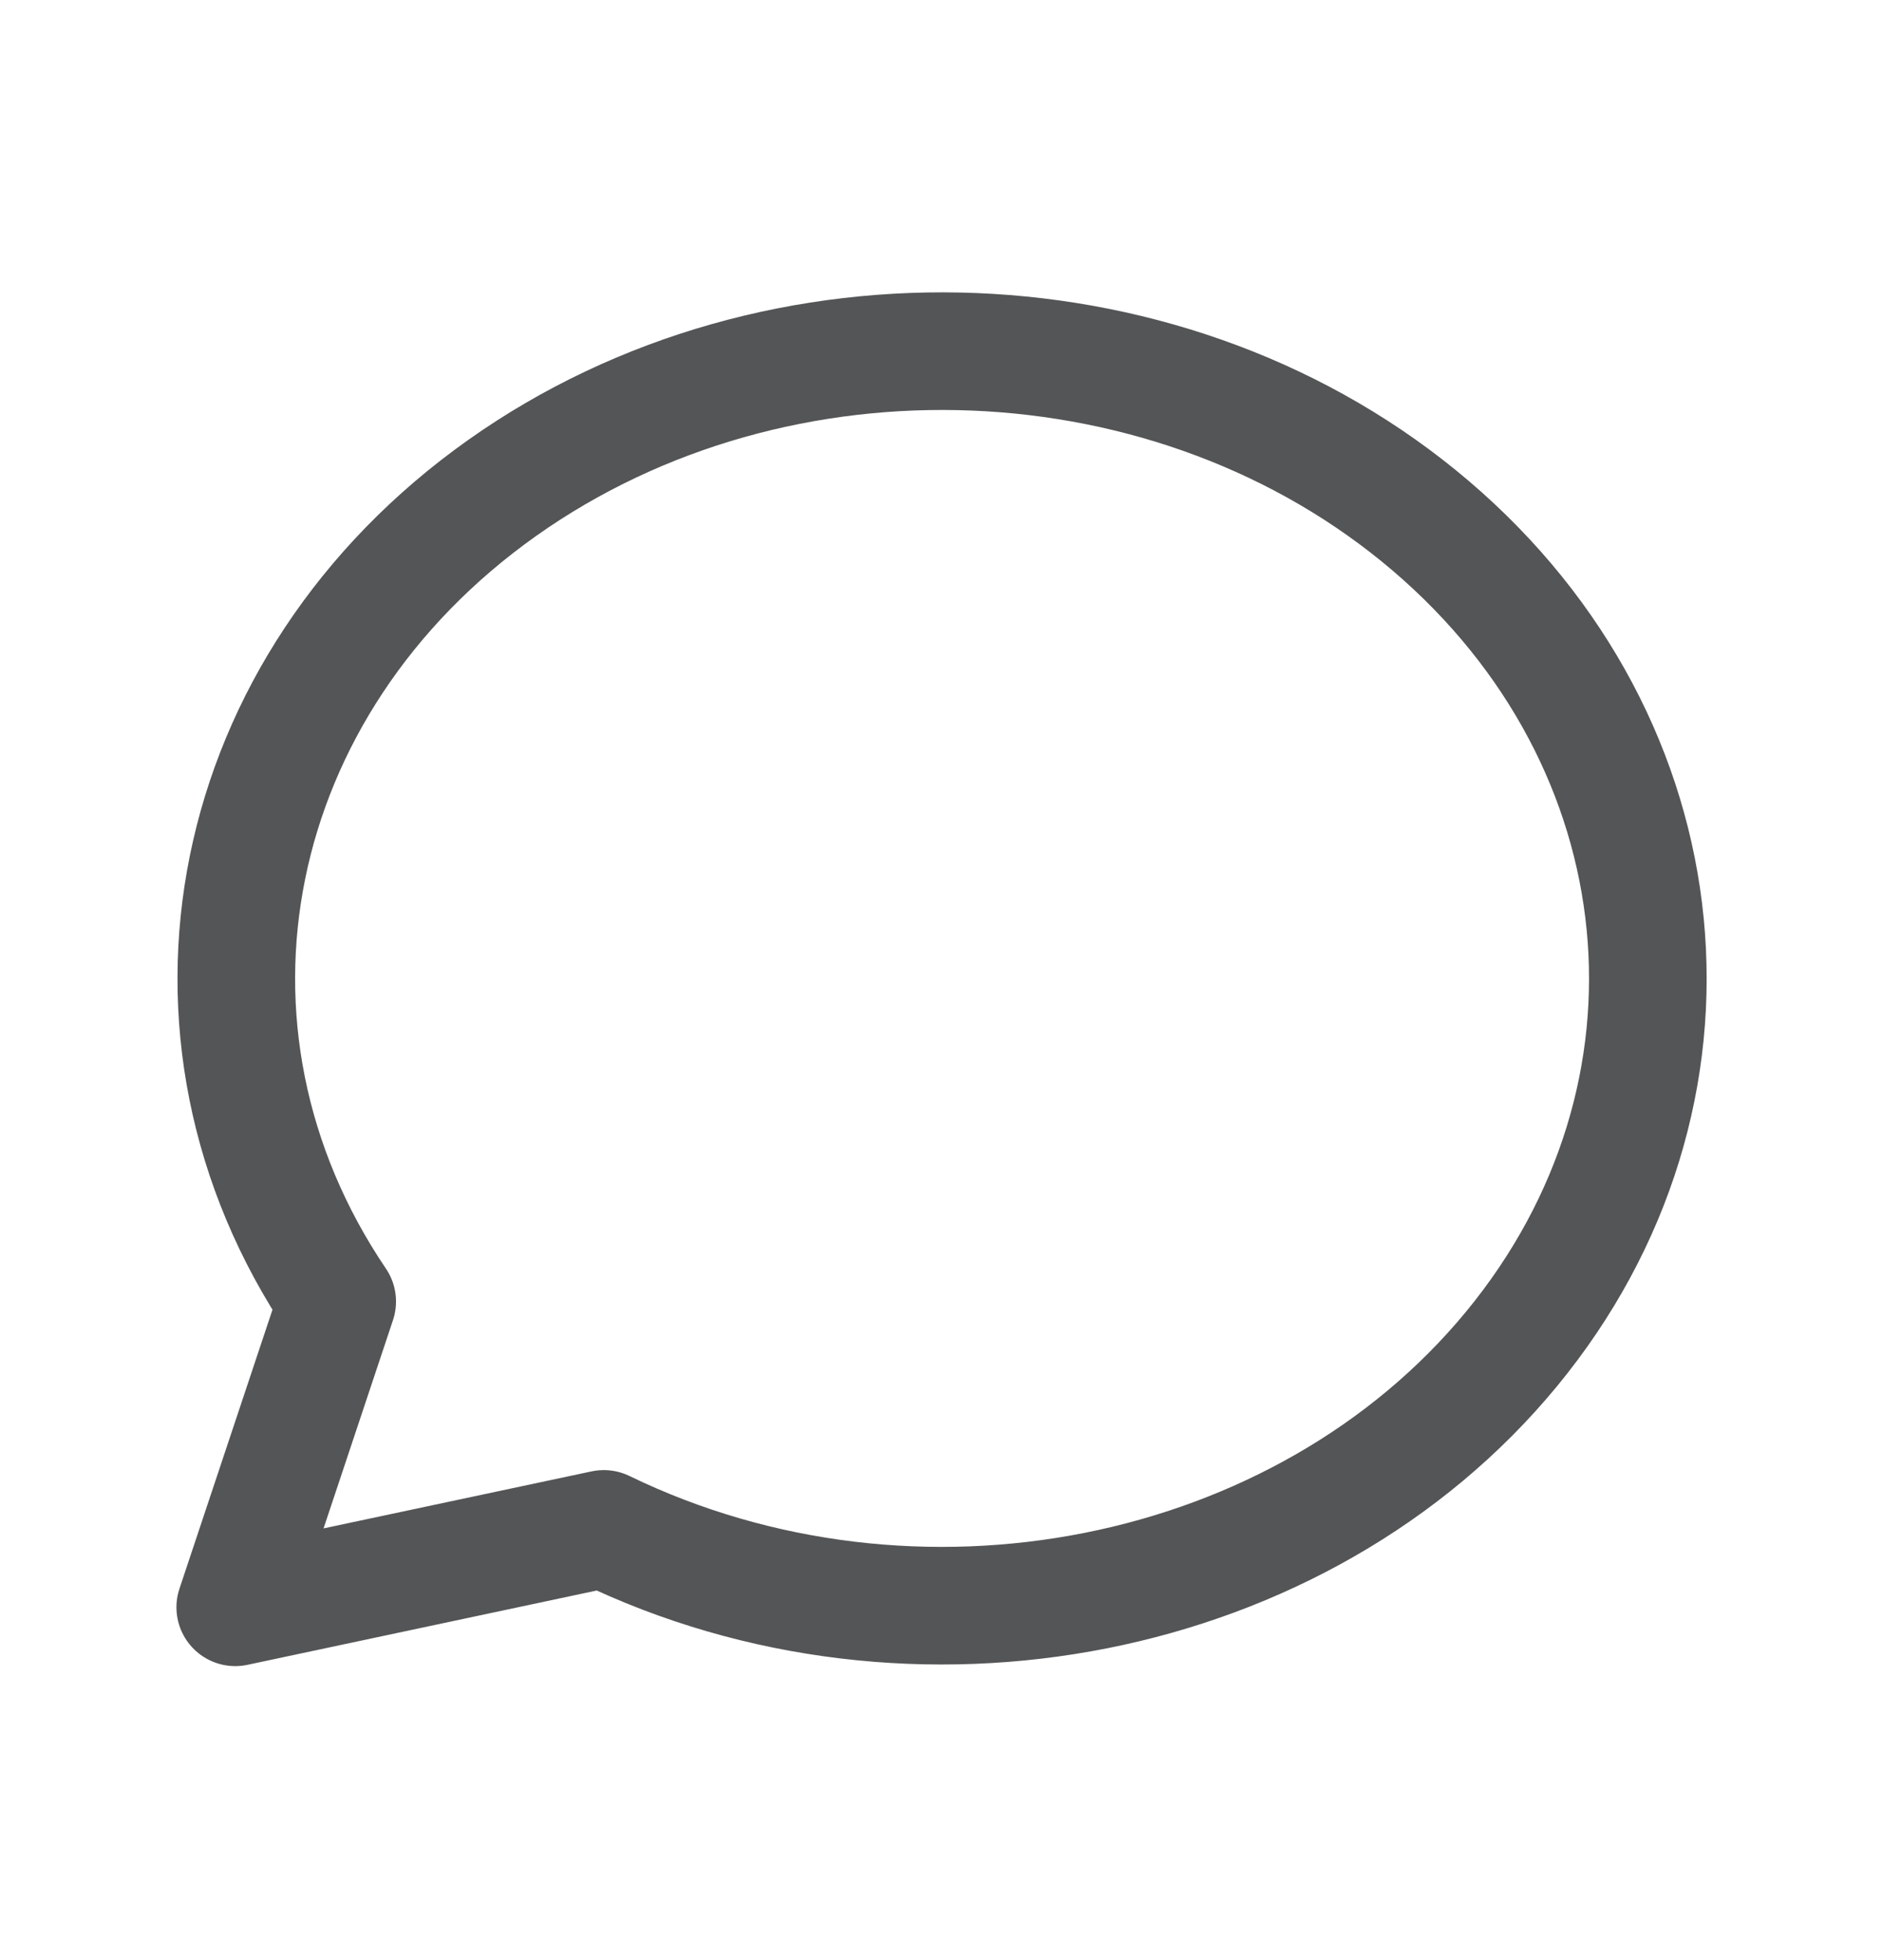
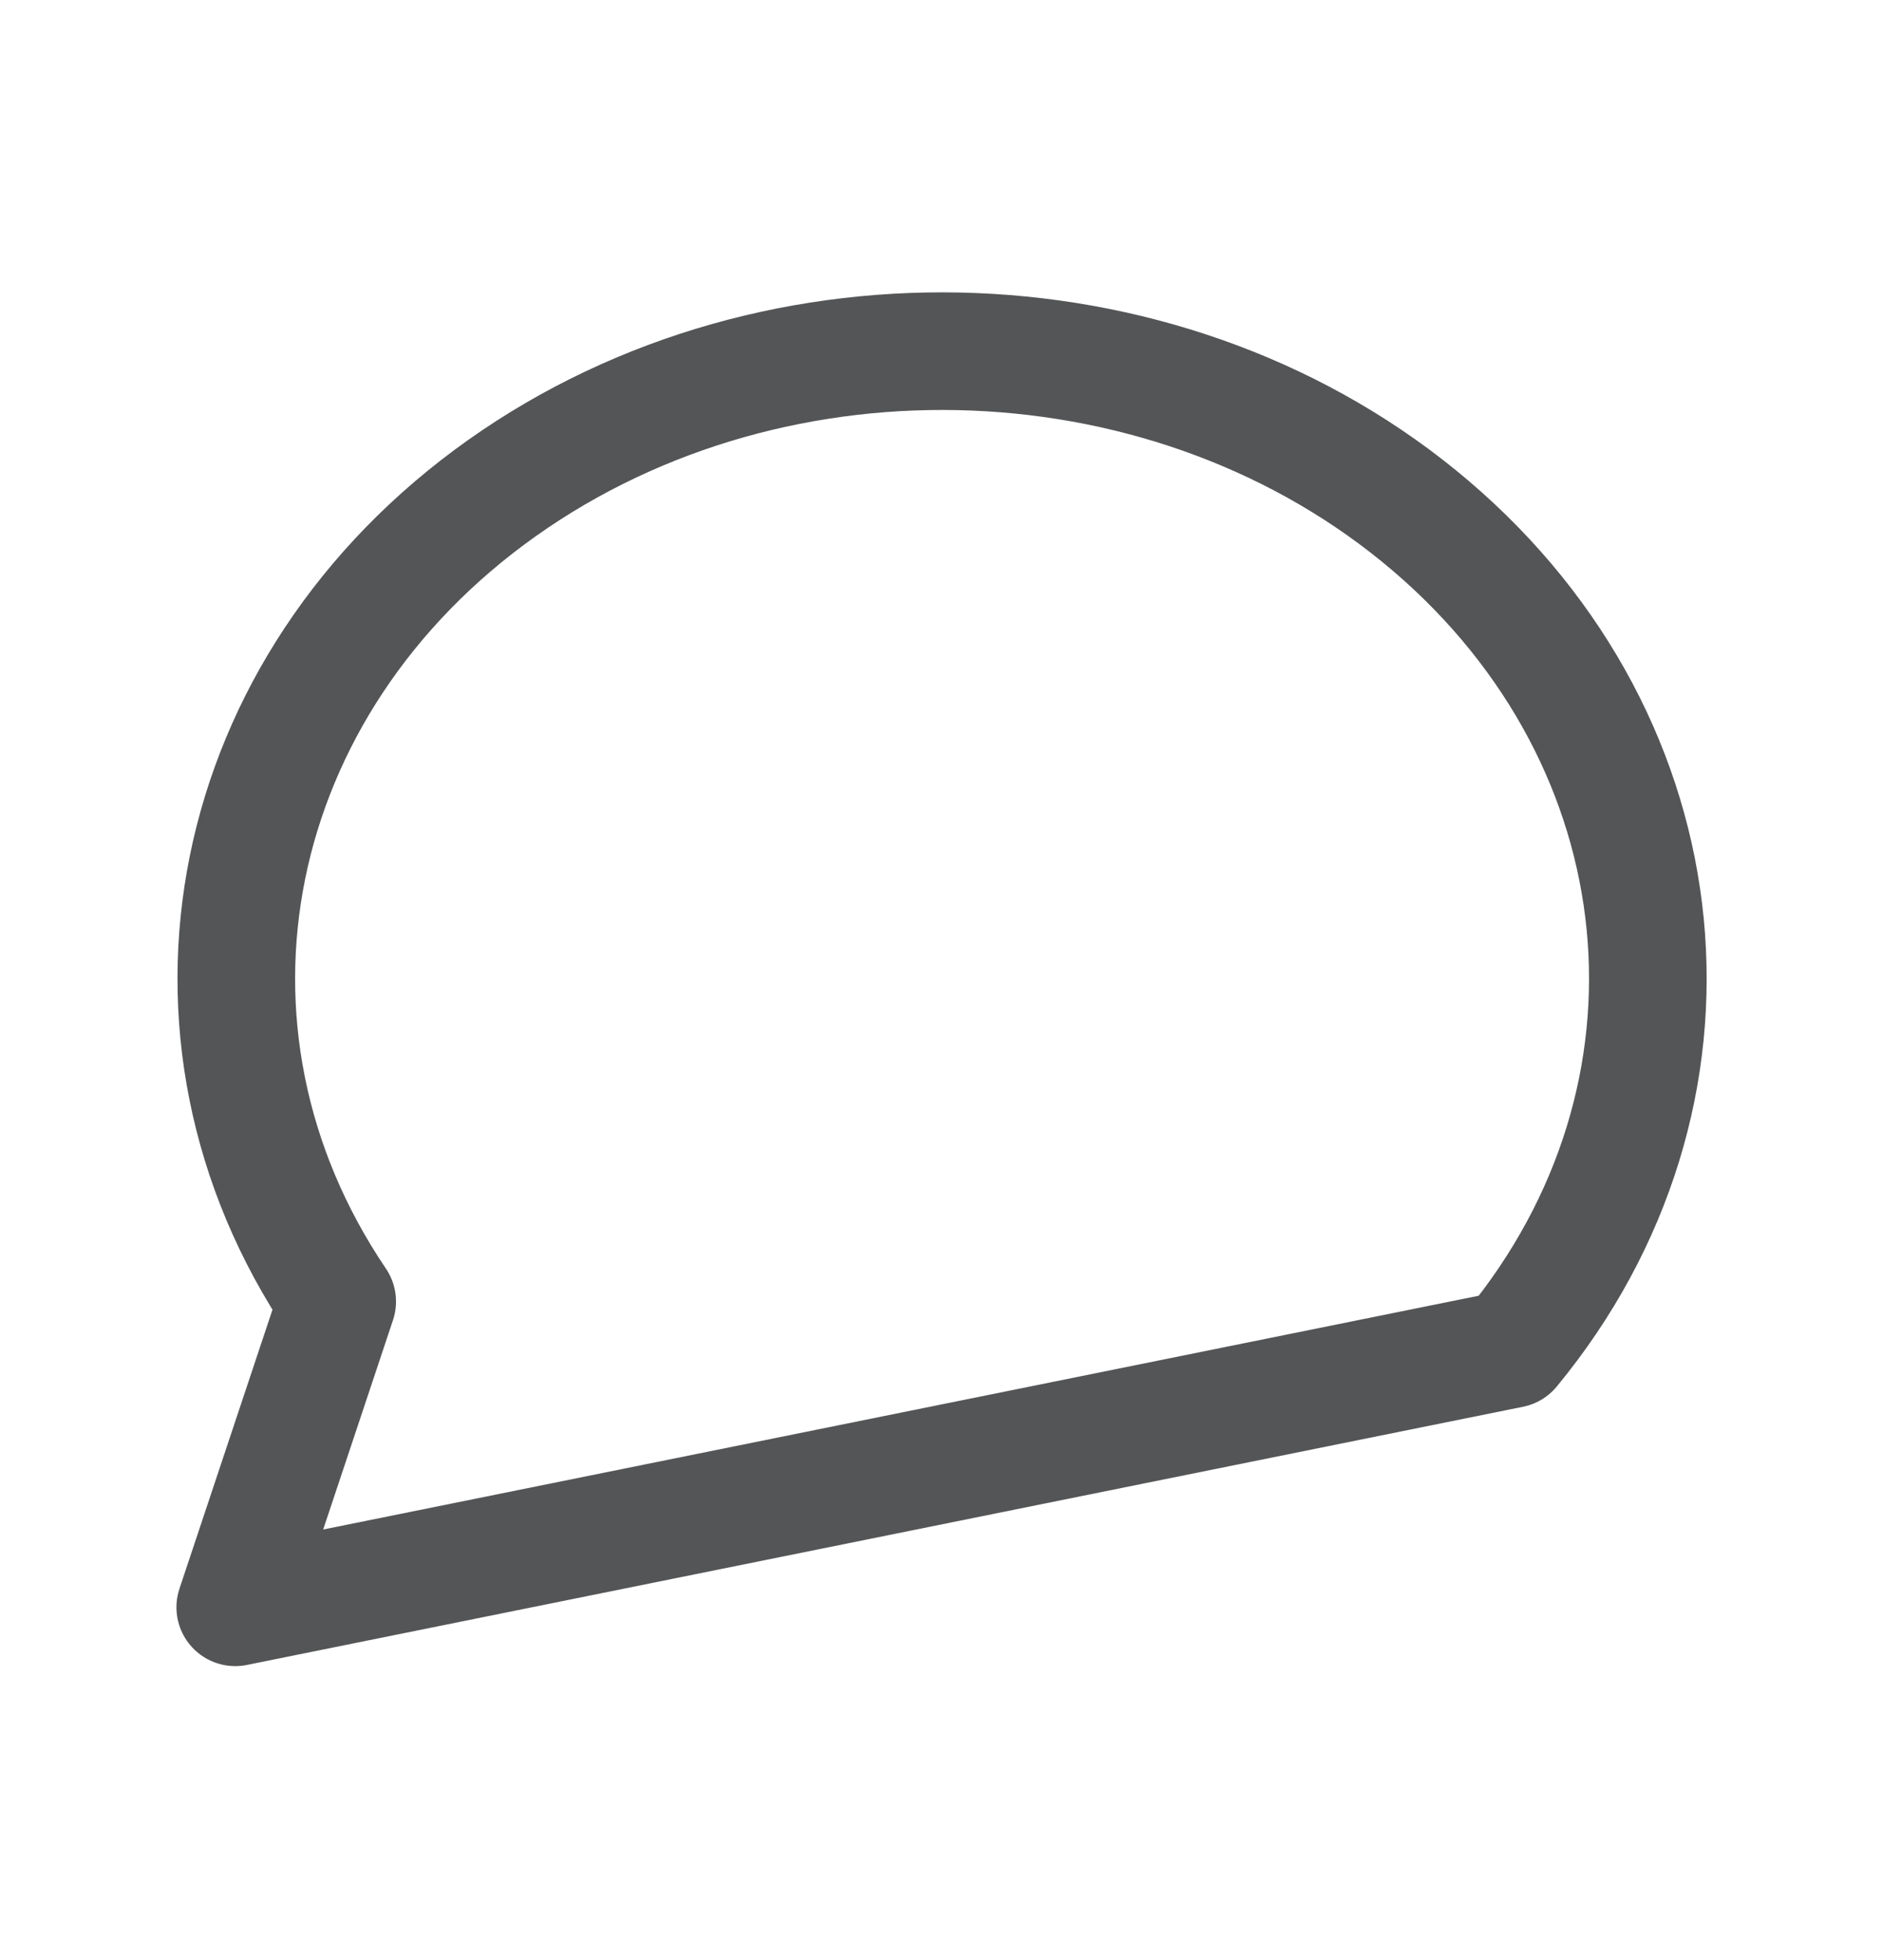
<svg xmlns="http://www.w3.org/2000/svg" width="24" height="25" viewBox="0 0 24 25" fill="none">
-   <path d="M3 20.5L4.3 16.6C1.976 13.163 2.874 8.728 6.4 6.226C9.926 3.725 14.99 3.93 18.245 6.706C21.5 9.483 21.94 13.972 19.274 17.207C16.608 20.442 11.659 21.422 7.7 19.5L3 20.5Z" stroke="#545556" stroke-width="1.5" stroke-linecap="round" stroke-linejoin="round" />
+   <path d="M3 20.5L4.3 16.6C1.976 13.163 2.874 8.728 6.4 6.226C9.926 3.725 14.99 3.93 18.245 6.706C21.5 9.483 21.94 13.972 19.274 17.207L3 20.5Z" stroke="#545556" stroke-width="1.5" stroke-linecap="round" stroke-linejoin="round" />
</svg>